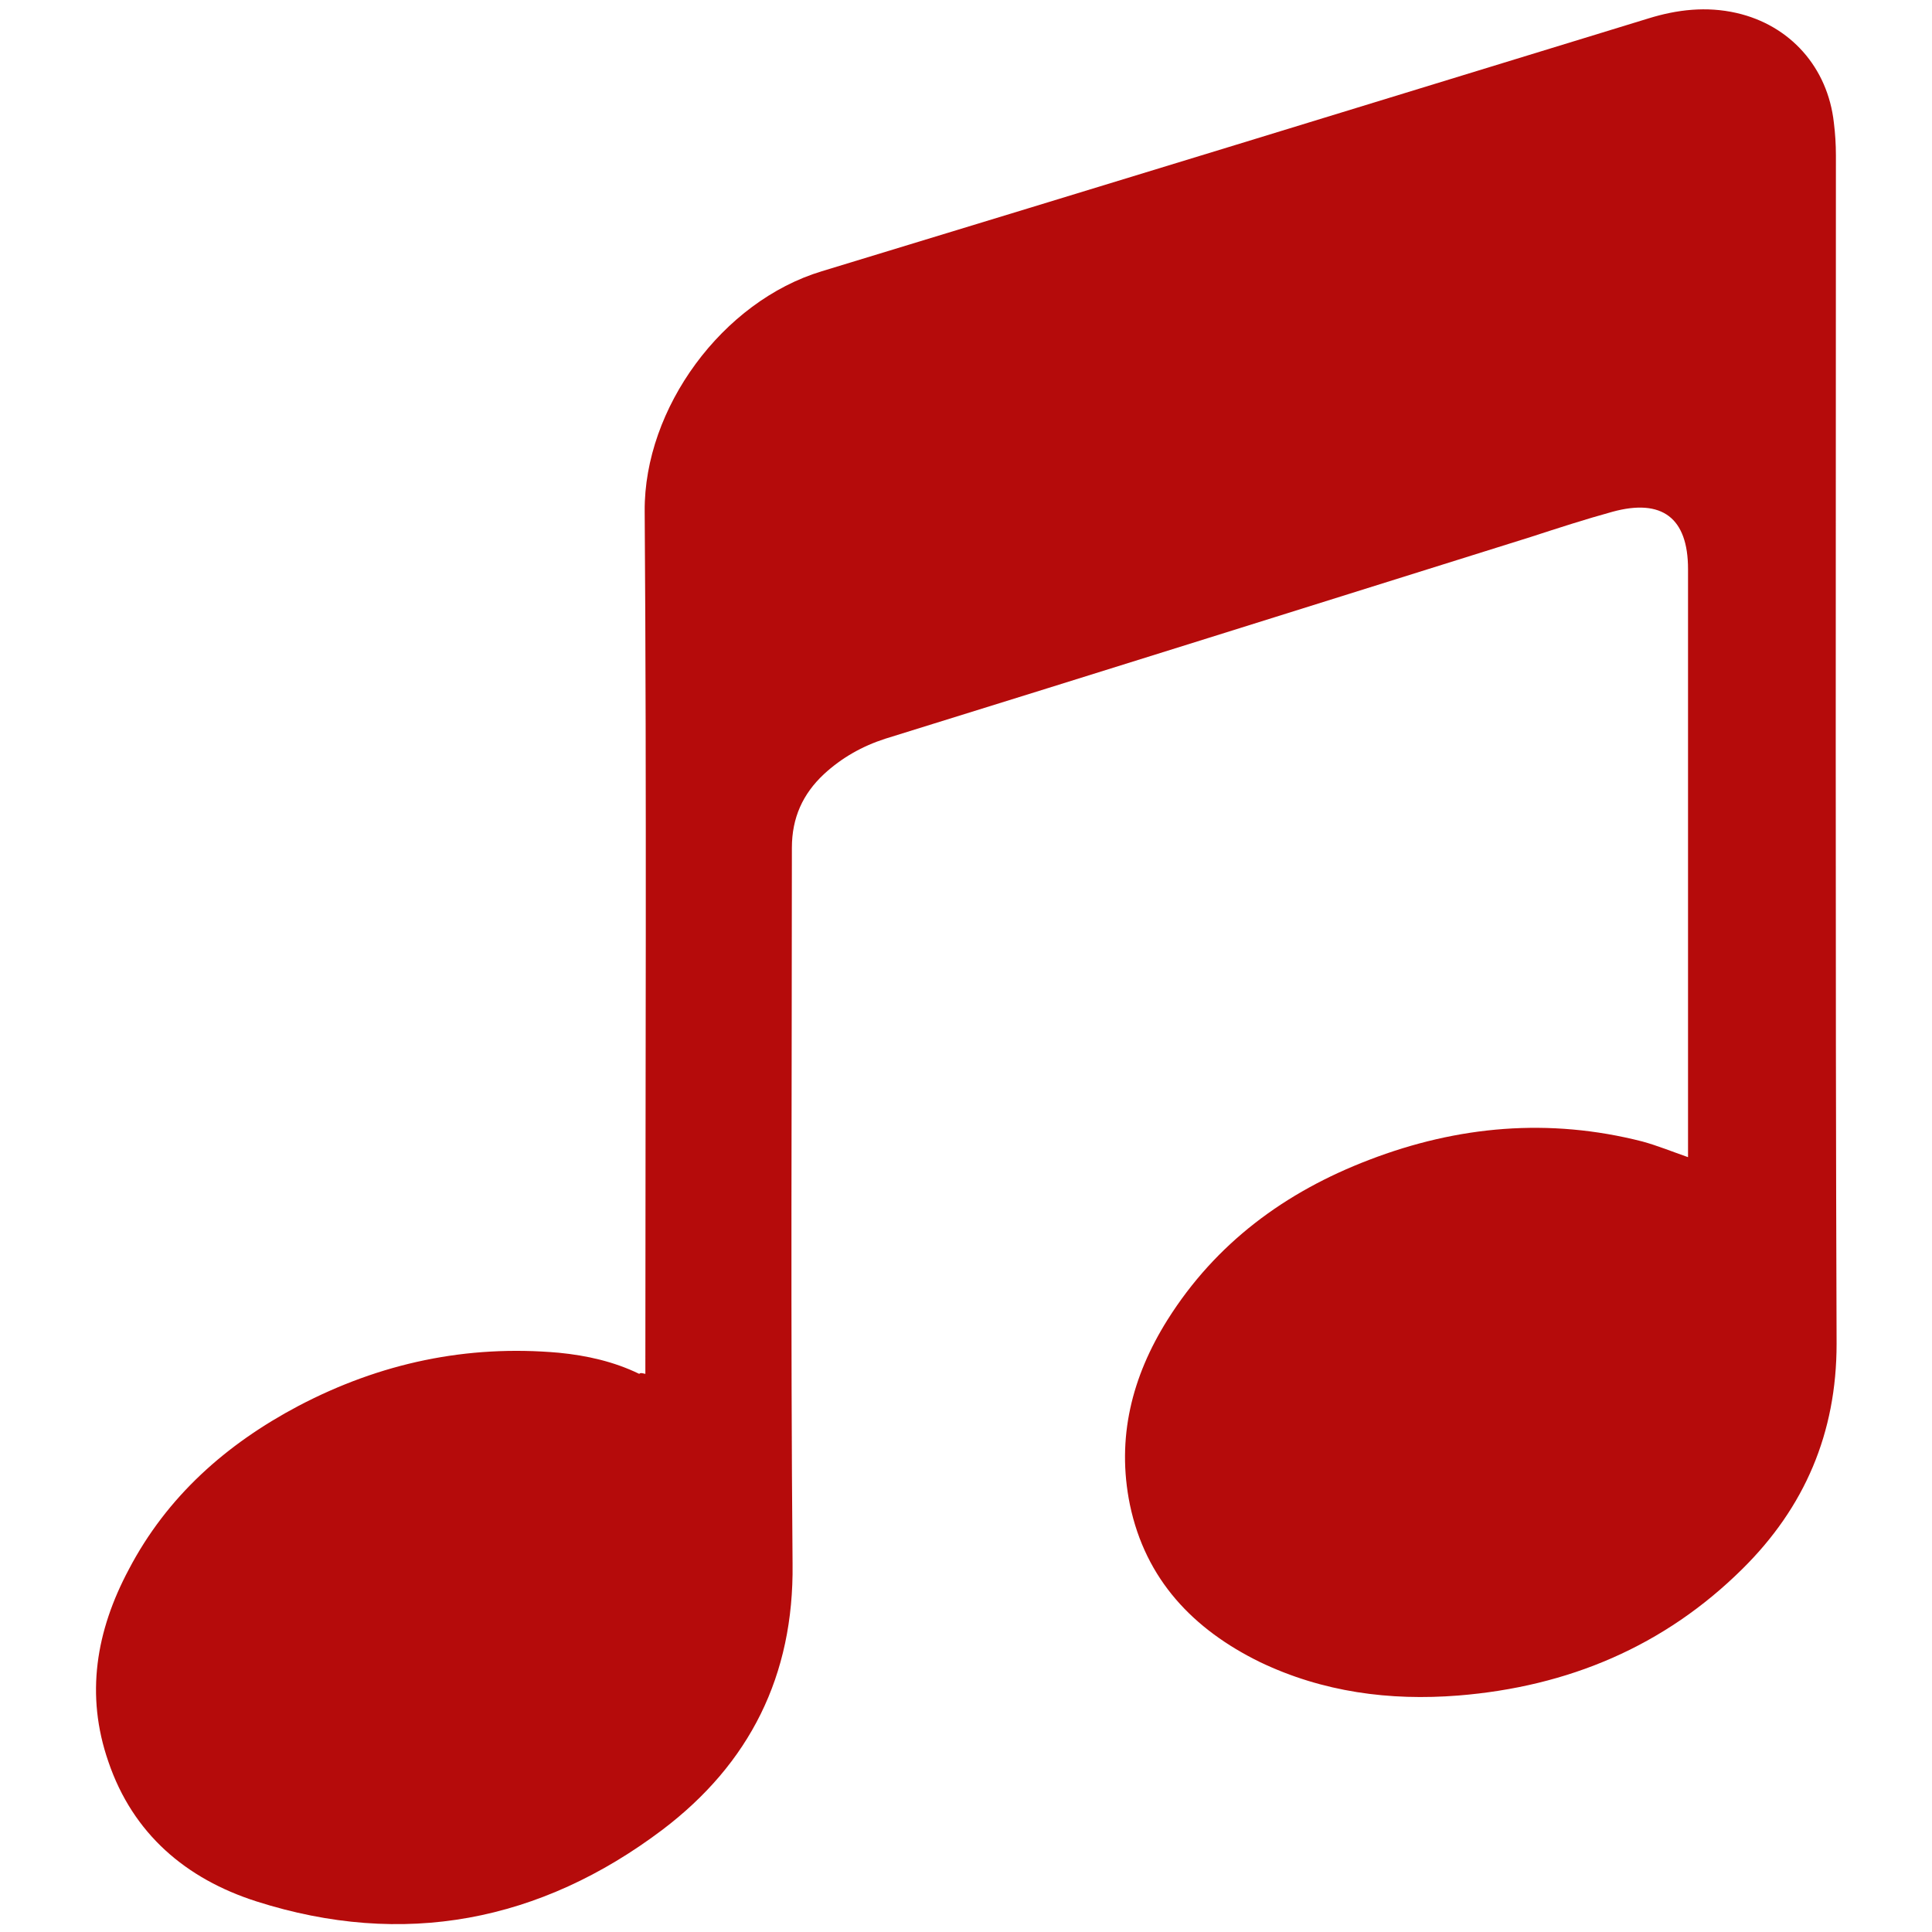
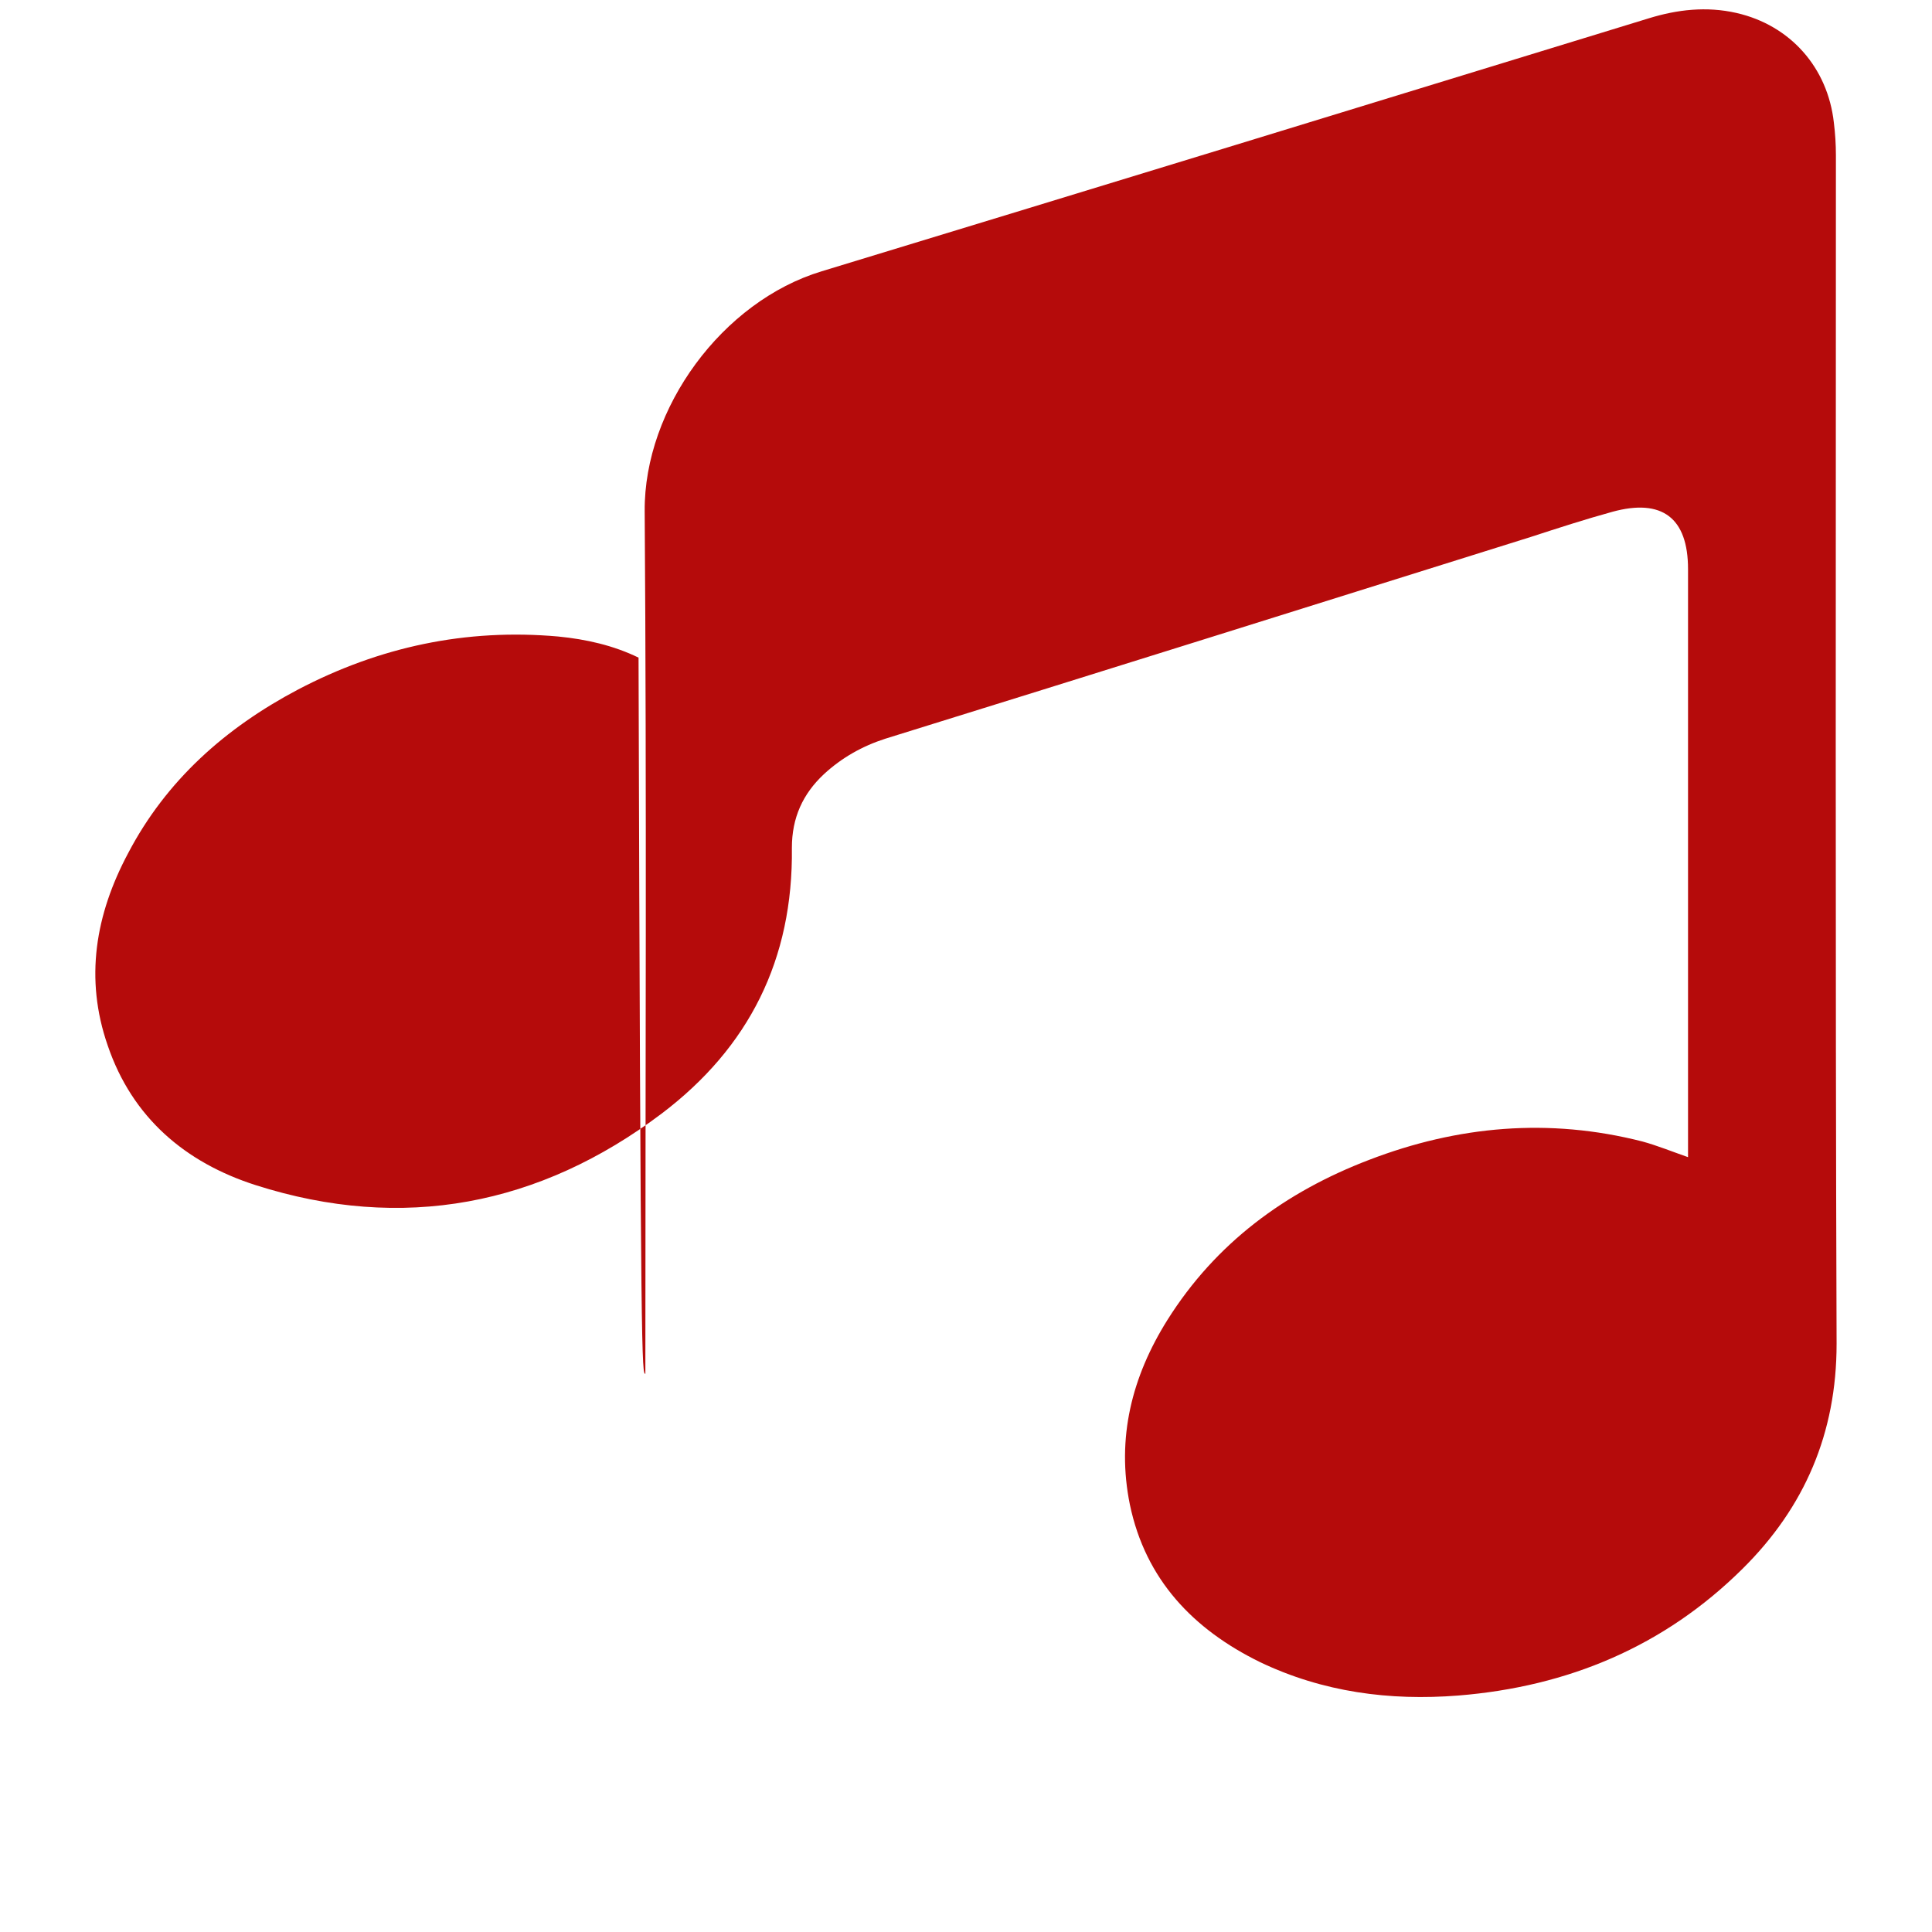
<svg xmlns="http://www.w3.org/2000/svg" id="Слой_1" x="0px" y="0px" viewBox="0 0 283.5 283.5" style="enable-background:new 0 0 283.5 283.5;" xml:space="preserve">
  <style type="text/css"> .st0{fill:#B50B0B;} </style>
-   <path class="st0" d="M94.7,201.6c0-0.8,0-1.4,0-2c0-41.5,0.2-83-0.1-124.6c-0.1-15.1,11.4-30.8,26-35.2 C161,27.5,201.5,15.1,241.9,2.7c4.2-1.3,8.5-1.8,12.9-0.8c7.9,1.8,13.4,8,14.3,16.1c0.2,1.6,0.3,3.2,0.3,4.8 c0,58.1-0.1,116.3,0.1,174.4c0,13.1-4.7,24-13.8,33c-11.5,11.4-25.6,17.3-41.7,18.6c-10.1,0.8-19.9-0.5-29.1-4.9 c-9.8-4.8-16.8-12.1-19.1-23.1c-2-9.8,0.3-18.8,5.5-27.1c7.1-11.3,17.3-18.8,29.6-23.5c13-5,26.4-6.2,40.1-2.7 c2.2,0.6,4.4,1.5,6.7,2.3c0-0.6,0-1.2,0-1.8c0-28.2,0-56.3,0-84.5c0-7.5-3.8-10.4-11.1-8.4c-4,1.1-8,2.4-12,3.7 c-31.6,9.9-63.1,19.8-94.7,29.6c-3.4,1.1-6.4,2.8-9,5.2c-3.1,2.9-4.7,6.4-4.7,10.8c0,35-0.2,70.1,0.1,105.1 c0.2,16.4-6.3,29.3-19.1,39c-17.9,13.5-38,17.4-59.6,10.5c-10.3-3.3-18.1-9.9-21.7-20.5c-3.4-9.8-1.8-19.2,3-28.2 c5.6-10.7,14.3-18.4,24.9-24c12-6.3,24.7-9,38.2-7.8c4.1,0.4,8.1,1.3,11.8,3.1C94,201.4,94.2,201.5,94.7,201.6z" />
+   <path class="st0" d="M94.7,201.6c0-0.8,0-1.4,0-2c0-41.5,0.2-83-0.1-124.6c-0.1-15.1,11.4-30.8,26-35.2 C161,27.5,201.5,15.1,241.9,2.7c4.2-1.3,8.5-1.8,12.9-0.8c7.9,1.8,13.4,8,14.3,16.1c0.2,1.6,0.3,3.2,0.3,4.8 c0,58.1-0.1,116.3,0.1,174.4c0,13.1-4.7,24-13.8,33c-11.5,11.4-25.6,17.3-41.7,18.6c-10.1,0.8-19.9-0.5-29.1-4.9 c-9.8-4.8-16.8-12.1-19.1-23.1c-2-9.8,0.3-18.8,5.5-27.1c7.1-11.3,17.3-18.8,29.6-23.5c13-5,26.4-6.2,40.1-2.7 c2.2,0.6,4.4,1.5,6.7,2.3c0-0.6,0-1.2,0-1.8c0-28.2,0-56.3,0-84.5c0-7.5-3.8-10.4-11.1-8.4c-4,1.1-8,2.4-12,3.7 c-31.6,9.9-63.1,19.8-94.7,29.6c-3.4,1.1-6.4,2.8-9,5.2c-3.1,2.9-4.7,6.4-4.7,10.8c0.2,16.4-6.3,29.3-19.1,39c-17.9,13.5-38,17.4-59.6,10.5c-10.3-3.3-18.1-9.9-21.7-20.5c-3.4-9.8-1.8-19.2,3-28.2 c5.6-10.7,14.3-18.4,24.9-24c12-6.3,24.7-9,38.2-7.8c4.1,0.4,8.1,1.3,11.8,3.1C94,201.4,94.2,201.5,94.7,201.6z" />
</svg>